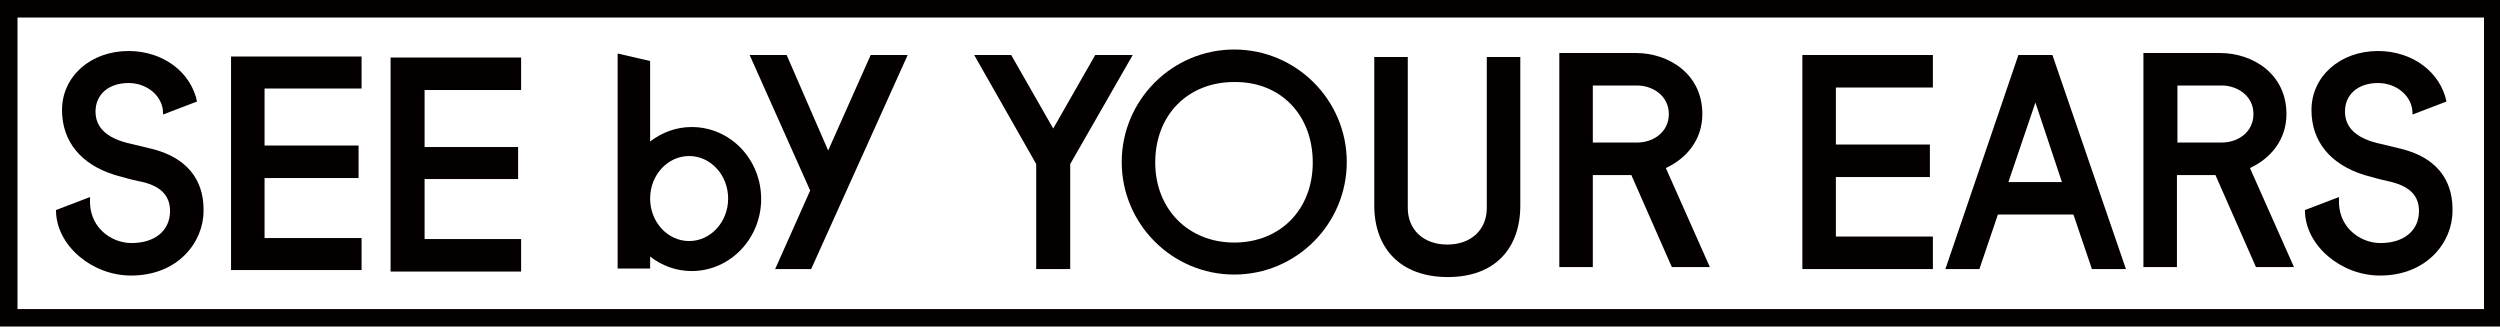
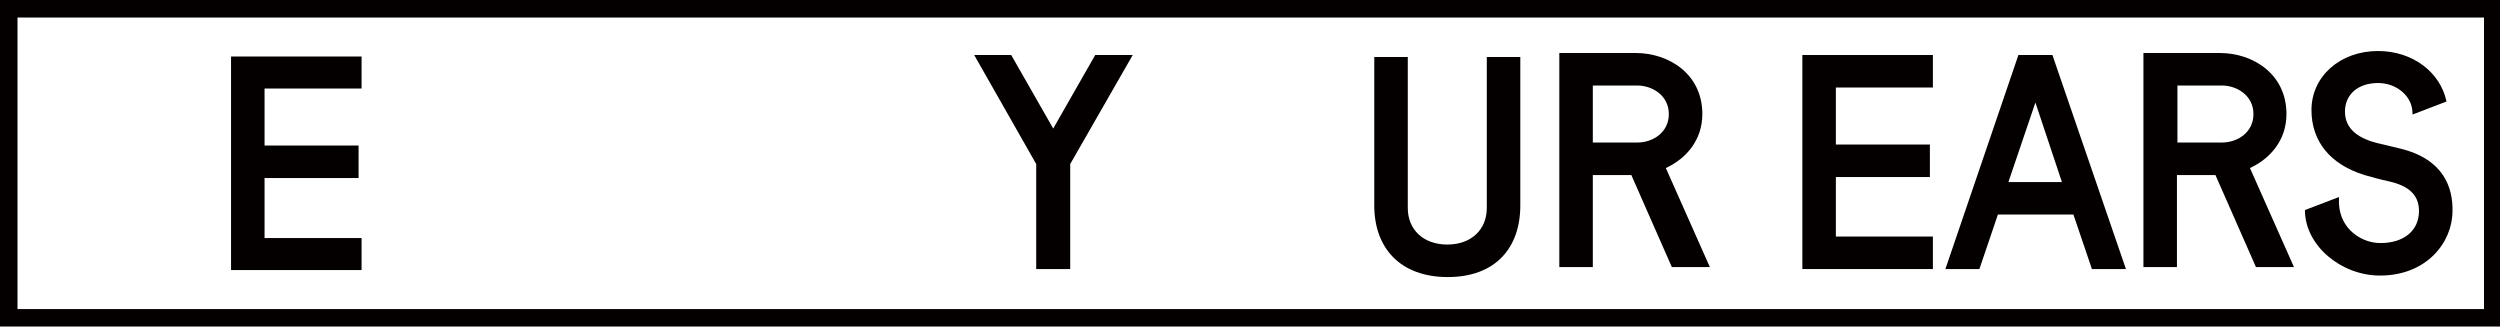
<svg xmlns="http://www.w3.org/2000/svg" version="1.1" id="レイヤー_1" x="0px" y="0px" viewBox="0 0 499.9 65.3" style="enable-background:new 0 0 499.9 65.3;" xml:space="preserve">
  <style type="text/css">
	.st0{fill:#040000;}
</style>
  <g>
    <path class="st0" d="M496.7,61.8H3.5V3.5h493.2V61.8z M500.2,0h-3.5H3.5H0v3.5v58.4v3.5h3.5h493.2h3.5v-3.5V3.5V0z" />
    <path class="st0" d="M479.9,29.7l-0.8-0.2c-1.2-0.3-2.5-0.6-3.8-0.9c-4.3-1.1-6.4-3.2-6.4-6.3c0-3.4,2.6-5.7,6.6-5.7   c3.8,0,6.9,2.7,6.9,6v0.3l6.8-2.6c-1.2-5.8-6.7-10.1-13.7-10.1c-7.6,0-13.3,5.1-13.3,11.8c0,6.3,3.8,10.9,10.6,13   c1.4,0.4,3.2,0.9,4.6,1.2c4.3,0.9,6.3,2.8,6.3,6c0,3.9-3,6.4-7.7,6.4c-2.2,0-4.4-0.9-6-2.5c-1.6-1.6-2.4-3.8-2.3-6.2l0-0.5   l-6.8,2.6l0,0.2c0.1,6.9,7.2,12.9,15,12.9c9.4,0,14.5-6.7,14.5-12.9C490.5,37.6,488.7,31.8,479.9,29.7" />
    <path class="st0" d="M458.7,53.4l-8.8-19.8c4.1-1.9,7.3-5.6,7.3-10.8c0-8-6.7-12.2-13.3-12.2h-15.3v42.8h6.7V35l7.7,0l8.1,18.4   H458.7z M435.4,17.1h8.9c3,0,6.3,2,6.3,5.7c0,3.7-3.2,5.7-6.3,5.7h-8.9V17.1z" />
    <path class="st0" d="M410.4,11h-6.8l-14.6,42.8h6.8l3.7-10.9h15.1l3.7,10.9h6.8L410.4,11z M412.3,36.4h-10.7l5.4-15.9L412.3,36.4z" />
    <polygon class="st0" points="360.4,53.8 386.5,53.8 386.5,47.3 367.1,47.3 367.1,35.4 385.9,35.4 385.9,28.9 367.1,28.9    367.1,17.5 386.5,17.5 386.5,11 360.4,11  " />
    <path class="st0" d="M341.9,53.4l-8.8-19.8c4.1-1.9,7.3-5.6,7.3-10.8c0-8-6.7-12.2-13.3-12.2h-15.3v42.8h6.7V35l7.7,0l8.1,18.4   H341.9z M318.5,17.1h8.9c3,0,6.3,2,6.3,5.7c0,3.7-3.2,5.7-6.3,5.7h-8.9V17.1z" />
    <path class="st0" d="M297.3,11.4c0,0,0,30.1,0,30.2l0,0c0,4.3-3.1,7.3-7.9,7.3s-7.9-3-7.9-7.3l0,0c0,0,0-30.2,0-30.2h-6.7v29.7   c0,8.5,5.2,14.3,14.7,14.3S304,49.6,304,41.1V11.4H297.3z" />
-     <path class="st0" d="M246.8,9.9c-12.4,0-22.5,10.1-22.5,22.5c0,12.4,10.1,22.5,22.5,22.5c12.4,0,22.5-10.1,22.5-22.5   C269.3,20,259.2,9.9,246.8,9.9 M262.5,32.5c0,9.4-6.5,16-15.7,16c-9.2,0-15.8-6.7-15.8-16c0-9.5,6.5-16.1,15.8-16.1   C256.1,16.3,262.5,23,262.5,32.5" />
    <polygon class="st0" points="219,11 210.6,25.7 202.2,11 194.8,11 207.2,32.8 207.2,53.8 214,53.8 214,32.8 226.5,11  " />
-     <polygon class="st0" points="165.6,30.1 157.3,11 149.9,11 162,38.1 155,53.8 162.2,53.8 181.5,11 174.1,11  " />
-     <path class="st0" d="M123.5,10.7v43h6.5v-2.4c2.3,1.8,5.2,2.9,8.3,2.9c7.7,0,13.9-6.5,13.9-14.4c0-8-6.2-14.4-13.9-14.4   c-3.1,0-6,1.1-8.3,2.9V12.2L123.5,10.7z M130,39.7c0-4.7,3.5-8.5,7.8-8.5c4.3,0,7.8,3.8,7.8,8.5s-3.5,8.5-7.8,8.5   C133.5,48.2,130,44.4,130,39.7" />
-     <polygon class="st0" points="78.1,54.3 104.2,54.3 104.2,47.8 84.9,47.8 84.9,35.8 103.6,35.8 103.6,29.4 84.9,29.4 84.9,18    104.2,18 104.2,11.5 78.1,11.5  " />
    <polygon class="st0" points="46.2,54 72.3,54 72.3,47.6 52.9,47.6 52.9,35.6 71.7,35.6 71.7,29.1 52.9,29.1 52.9,17.7 72.3,17.7    72.3,11.3 46.2,11.3  " />
-     <path class="st0" d="M30.1,29.7l-0.8-0.2c-1.2-0.3-2.5-0.6-3.8-0.9c-4.3-1.1-6.4-3.2-6.4-6.3c0-3.4,2.6-5.7,6.6-5.7   c3.8,0,6.9,2.7,6.9,6v0.3l6.8-2.6c-1.2-5.8-6.7-10.1-13.7-10.1c-7.6,0-13.3,5.1-13.3,11.8c0,6.3,3.8,10.9,10.6,13   c1.4,0.4,3.2,0.9,4.6,1.2C32,37,34,39,34,42.2c0,3.9-3,6.4-7.7,6.4c-2.2,0-4.4-0.9-6-2.5c-1.6-1.6-2.4-3.8-2.3-6.2l0-0.5l-6.8,2.6   l0,0.2c0.1,6.9,7.2,12.9,15,12.9c9.4,0,14.5-6.7,14.5-12.9C40.8,37.6,38.9,31.8,30.1,29.7" />
  </g>
</svg>